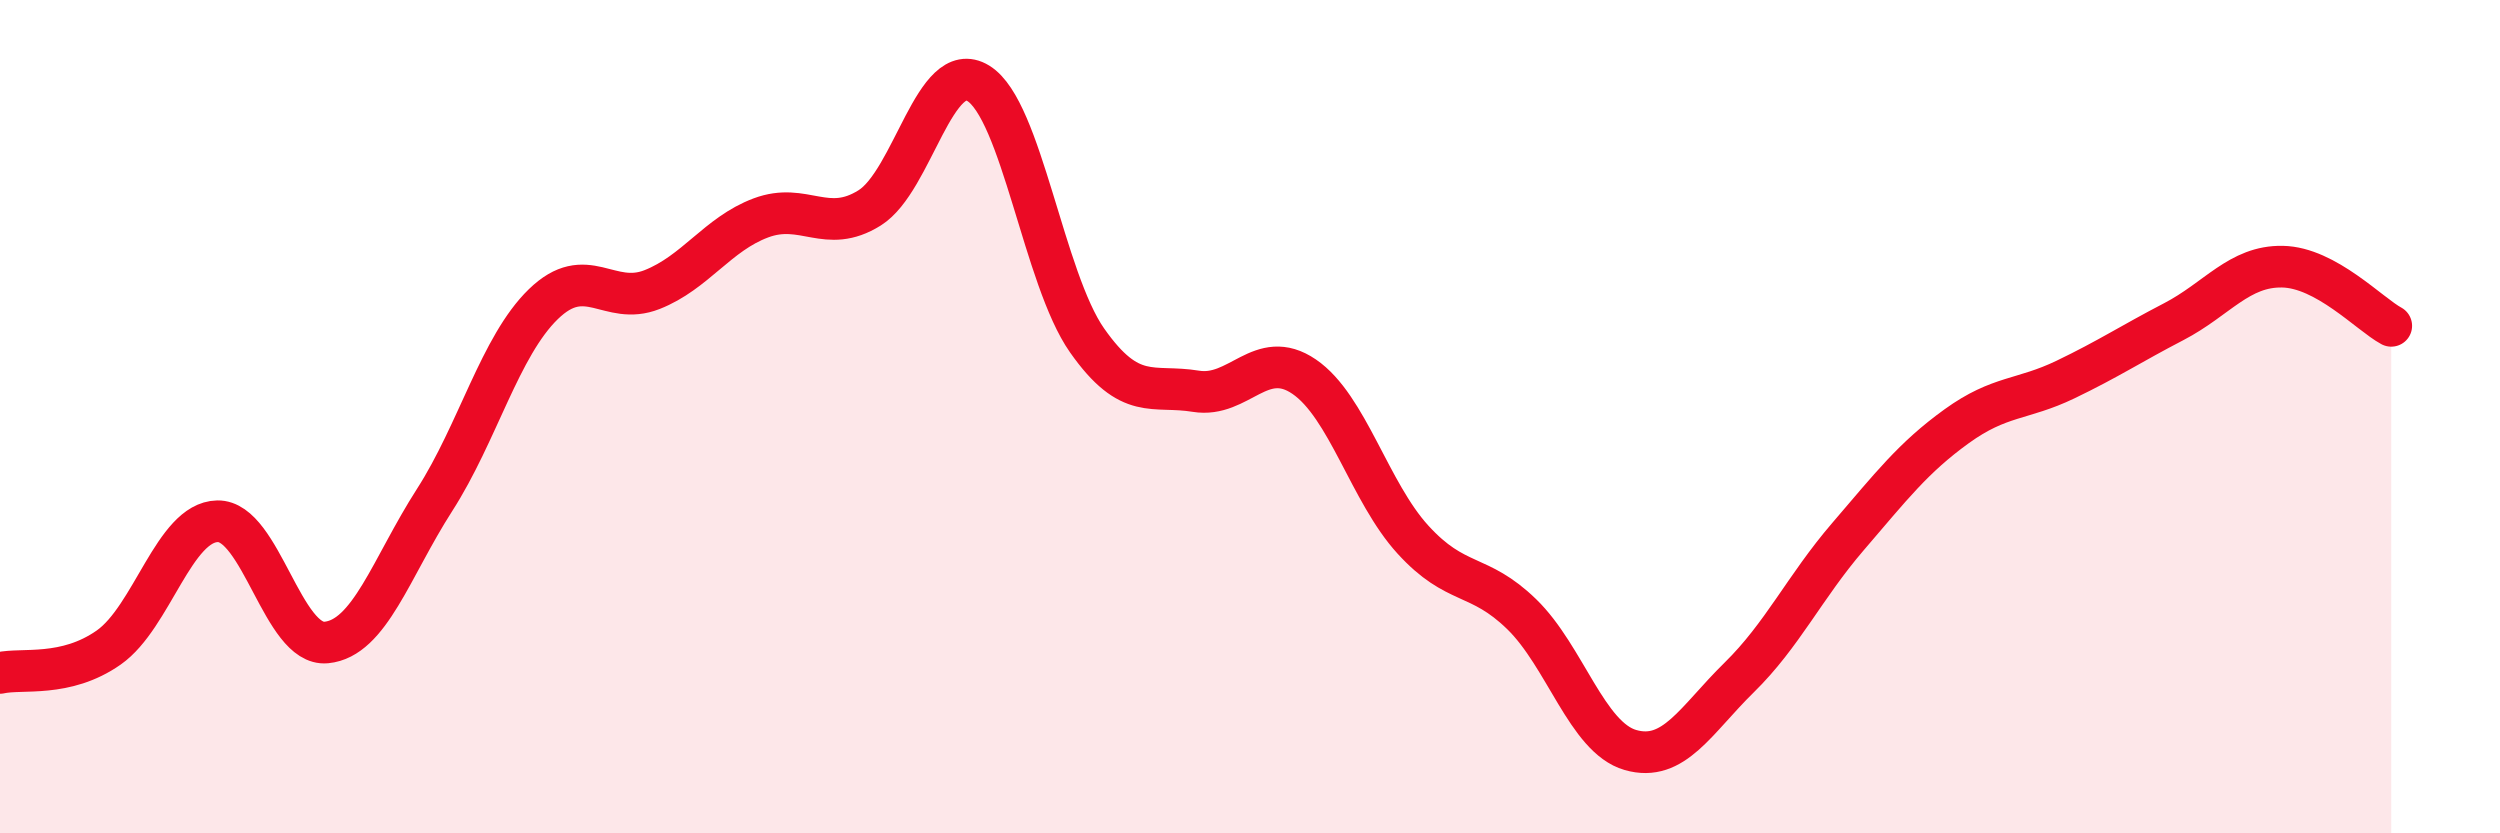
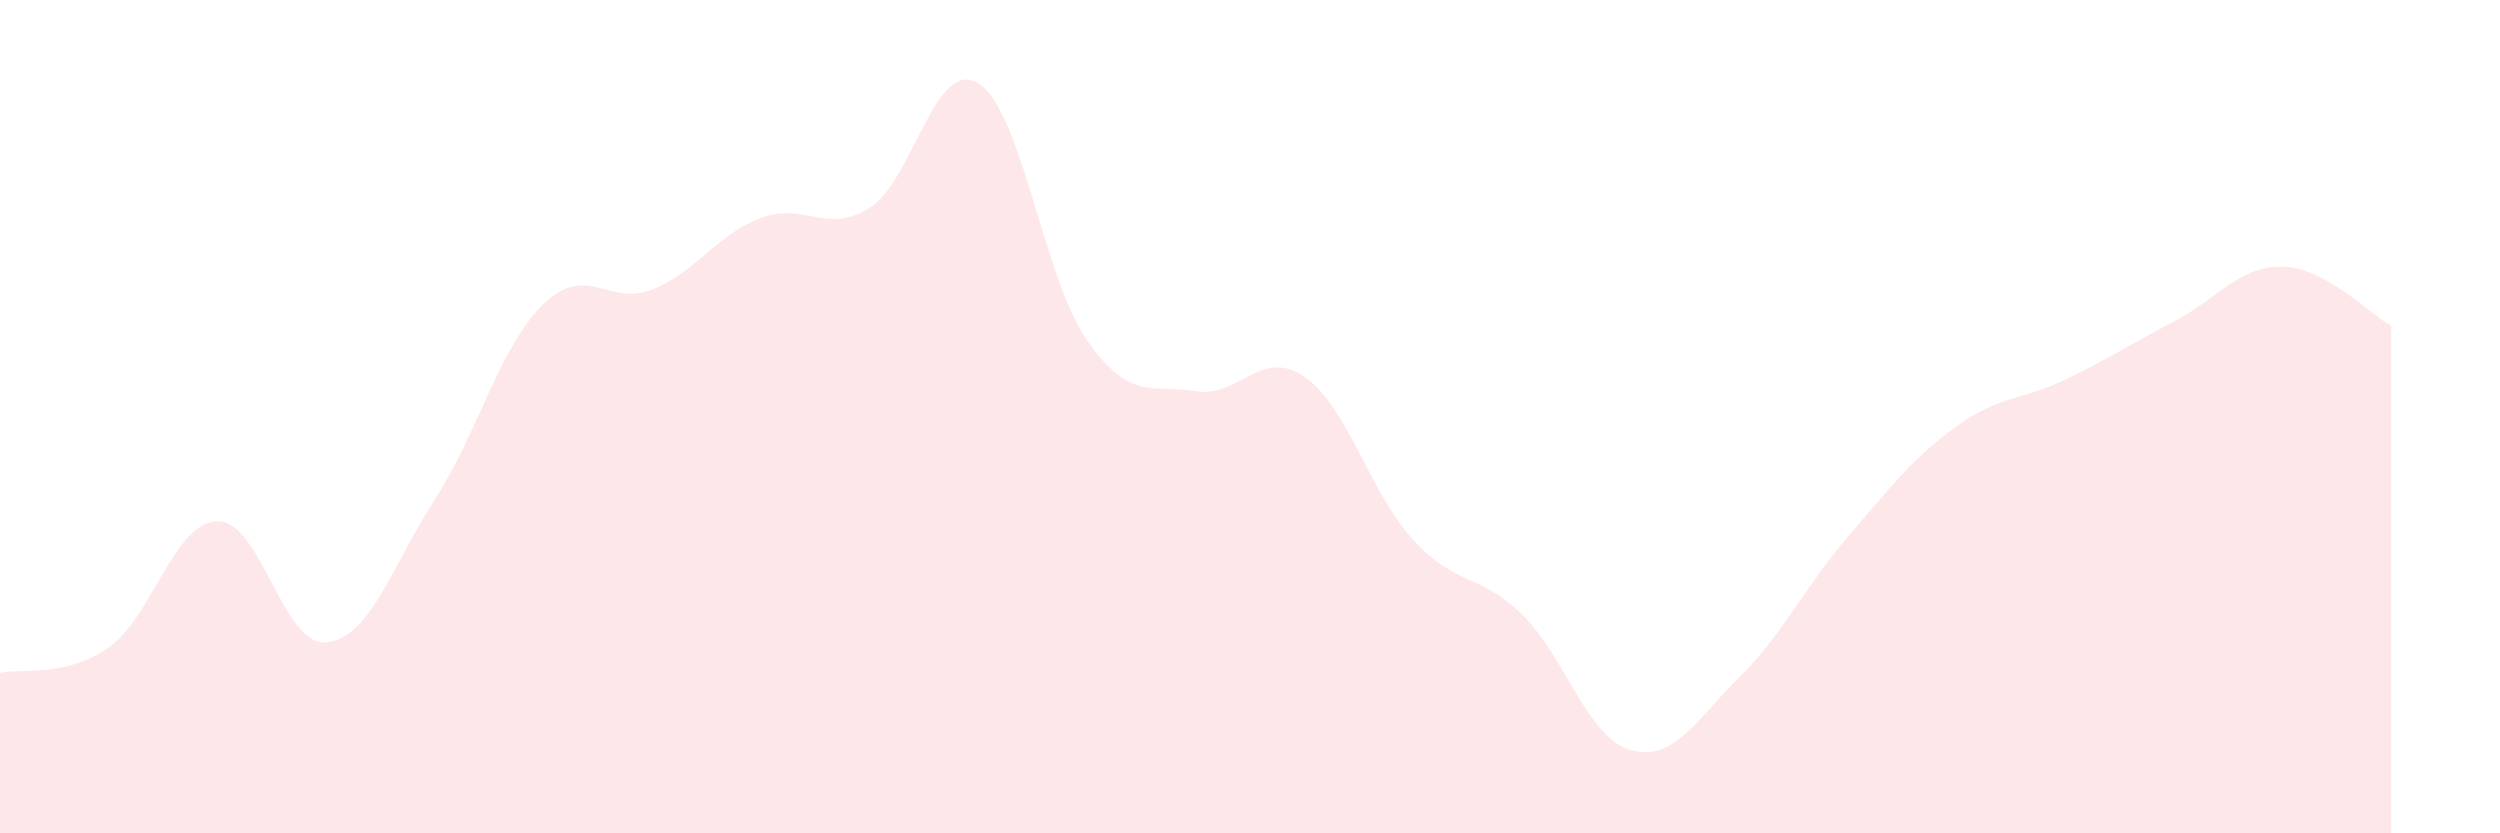
<svg xmlns="http://www.w3.org/2000/svg" width="60" height="20" viewBox="0 0 60 20">
  <path d="M 0,16.15 C 0.52,16.03 1.57,16.27 2.61,15.54 C 3.65,14.81 4.18,12.53 5.22,12.51 C 6.26,12.49 6.79,15.52 7.83,15.42 C 8.87,15.32 9.39,13.62 10.43,12 C 11.47,10.38 12,8.31 13.04,7.3 C 14.08,6.29 14.61,7.36 15.65,6.95 C 16.69,6.54 17.22,5.62 18.26,5.23 C 19.3,4.84 19.83,5.64 20.87,4.99 C 21.91,4.34 22.44,1.36 23.48,2 C 24.52,2.64 25.05,6.69 26.09,8.17 C 27.13,9.65 27.66,9.22 28.7,9.39 C 29.74,9.56 30.26,8.33 31.3,9.04 C 32.34,9.75 32.87,11.81 33.91,12.95 C 34.95,14.09 35.48,13.73 36.52,14.74 C 37.56,15.75 38.09,17.7 39.13,18 C 40.17,18.3 40.7,17.28 41.74,16.26 C 42.78,15.24 43.31,14.09 44.35,12.88 C 45.39,11.67 45.92,10.98 46.96,10.23 C 48,9.48 48.53,9.61 49.57,9.11 C 50.61,8.61 51.13,8.26 52.17,7.72 C 53.21,7.18 53.74,6.38 54.78,6.4 C 55.82,6.42 56.87,7.54 57.39,7.82L57.39 20L0 20Z" fill="#EB0A25" opacity="0.1" stroke-linecap="round" stroke-linejoin="round" />
-   <path d="M 0,16.15 C 0.52,16.03 1.57,16.27 2.61,15.54 C 3.65,14.81 4.18,12.53 5.22,12.51 C 6.26,12.49 6.79,15.52 7.83,15.42 C 8.87,15.32 9.39,13.62 10.43,12 C 11.47,10.38 12,8.31 13.04,7.3 C 14.08,6.29 14.61,7.36 15.65,6.95 C 16.69,6.54 17.22,5.62 18.26,5.23 C 19.3,4.84 19.83,5.64 20.87,4.99 C 21.91,4.34 22.44,1.36 23.48,2 C 24.52,2.64 25.05,6.69 26.09,8.17 C 27.13,9.65 27.66,9.22 28.7,9.39 C 29.74,9.56 30.26,8.33 31.3,9.04 C 32.34,9.75 32.87,11.81 33.91,12.95 C 34.95,14.09 35.48,13.73 36.52,14.74 C 37.56,15.75 38.09,17.7 39.13,18 C 40.17,18.3 40.7,17.28 41.74,16.26 C 42.78,15.24 43.31,14.09 44.35,12.88 C 45.39,11.67 45.92,10.98 46.96,10.23 C 48,9.48 48.53,9.61 49.57,9.11 C 50.61,8.61 51.13,8.26 52.17,7.72 C 53.21,7.18 53.74,6.38 54.78,6.4 C 55.82,6.42 56.87,7.54 57.39,7.82" stroke="#EB0A25" stroke-width="1" fill="none" stroke-linecap="round" stroke-linejoin="round" />
</svg>